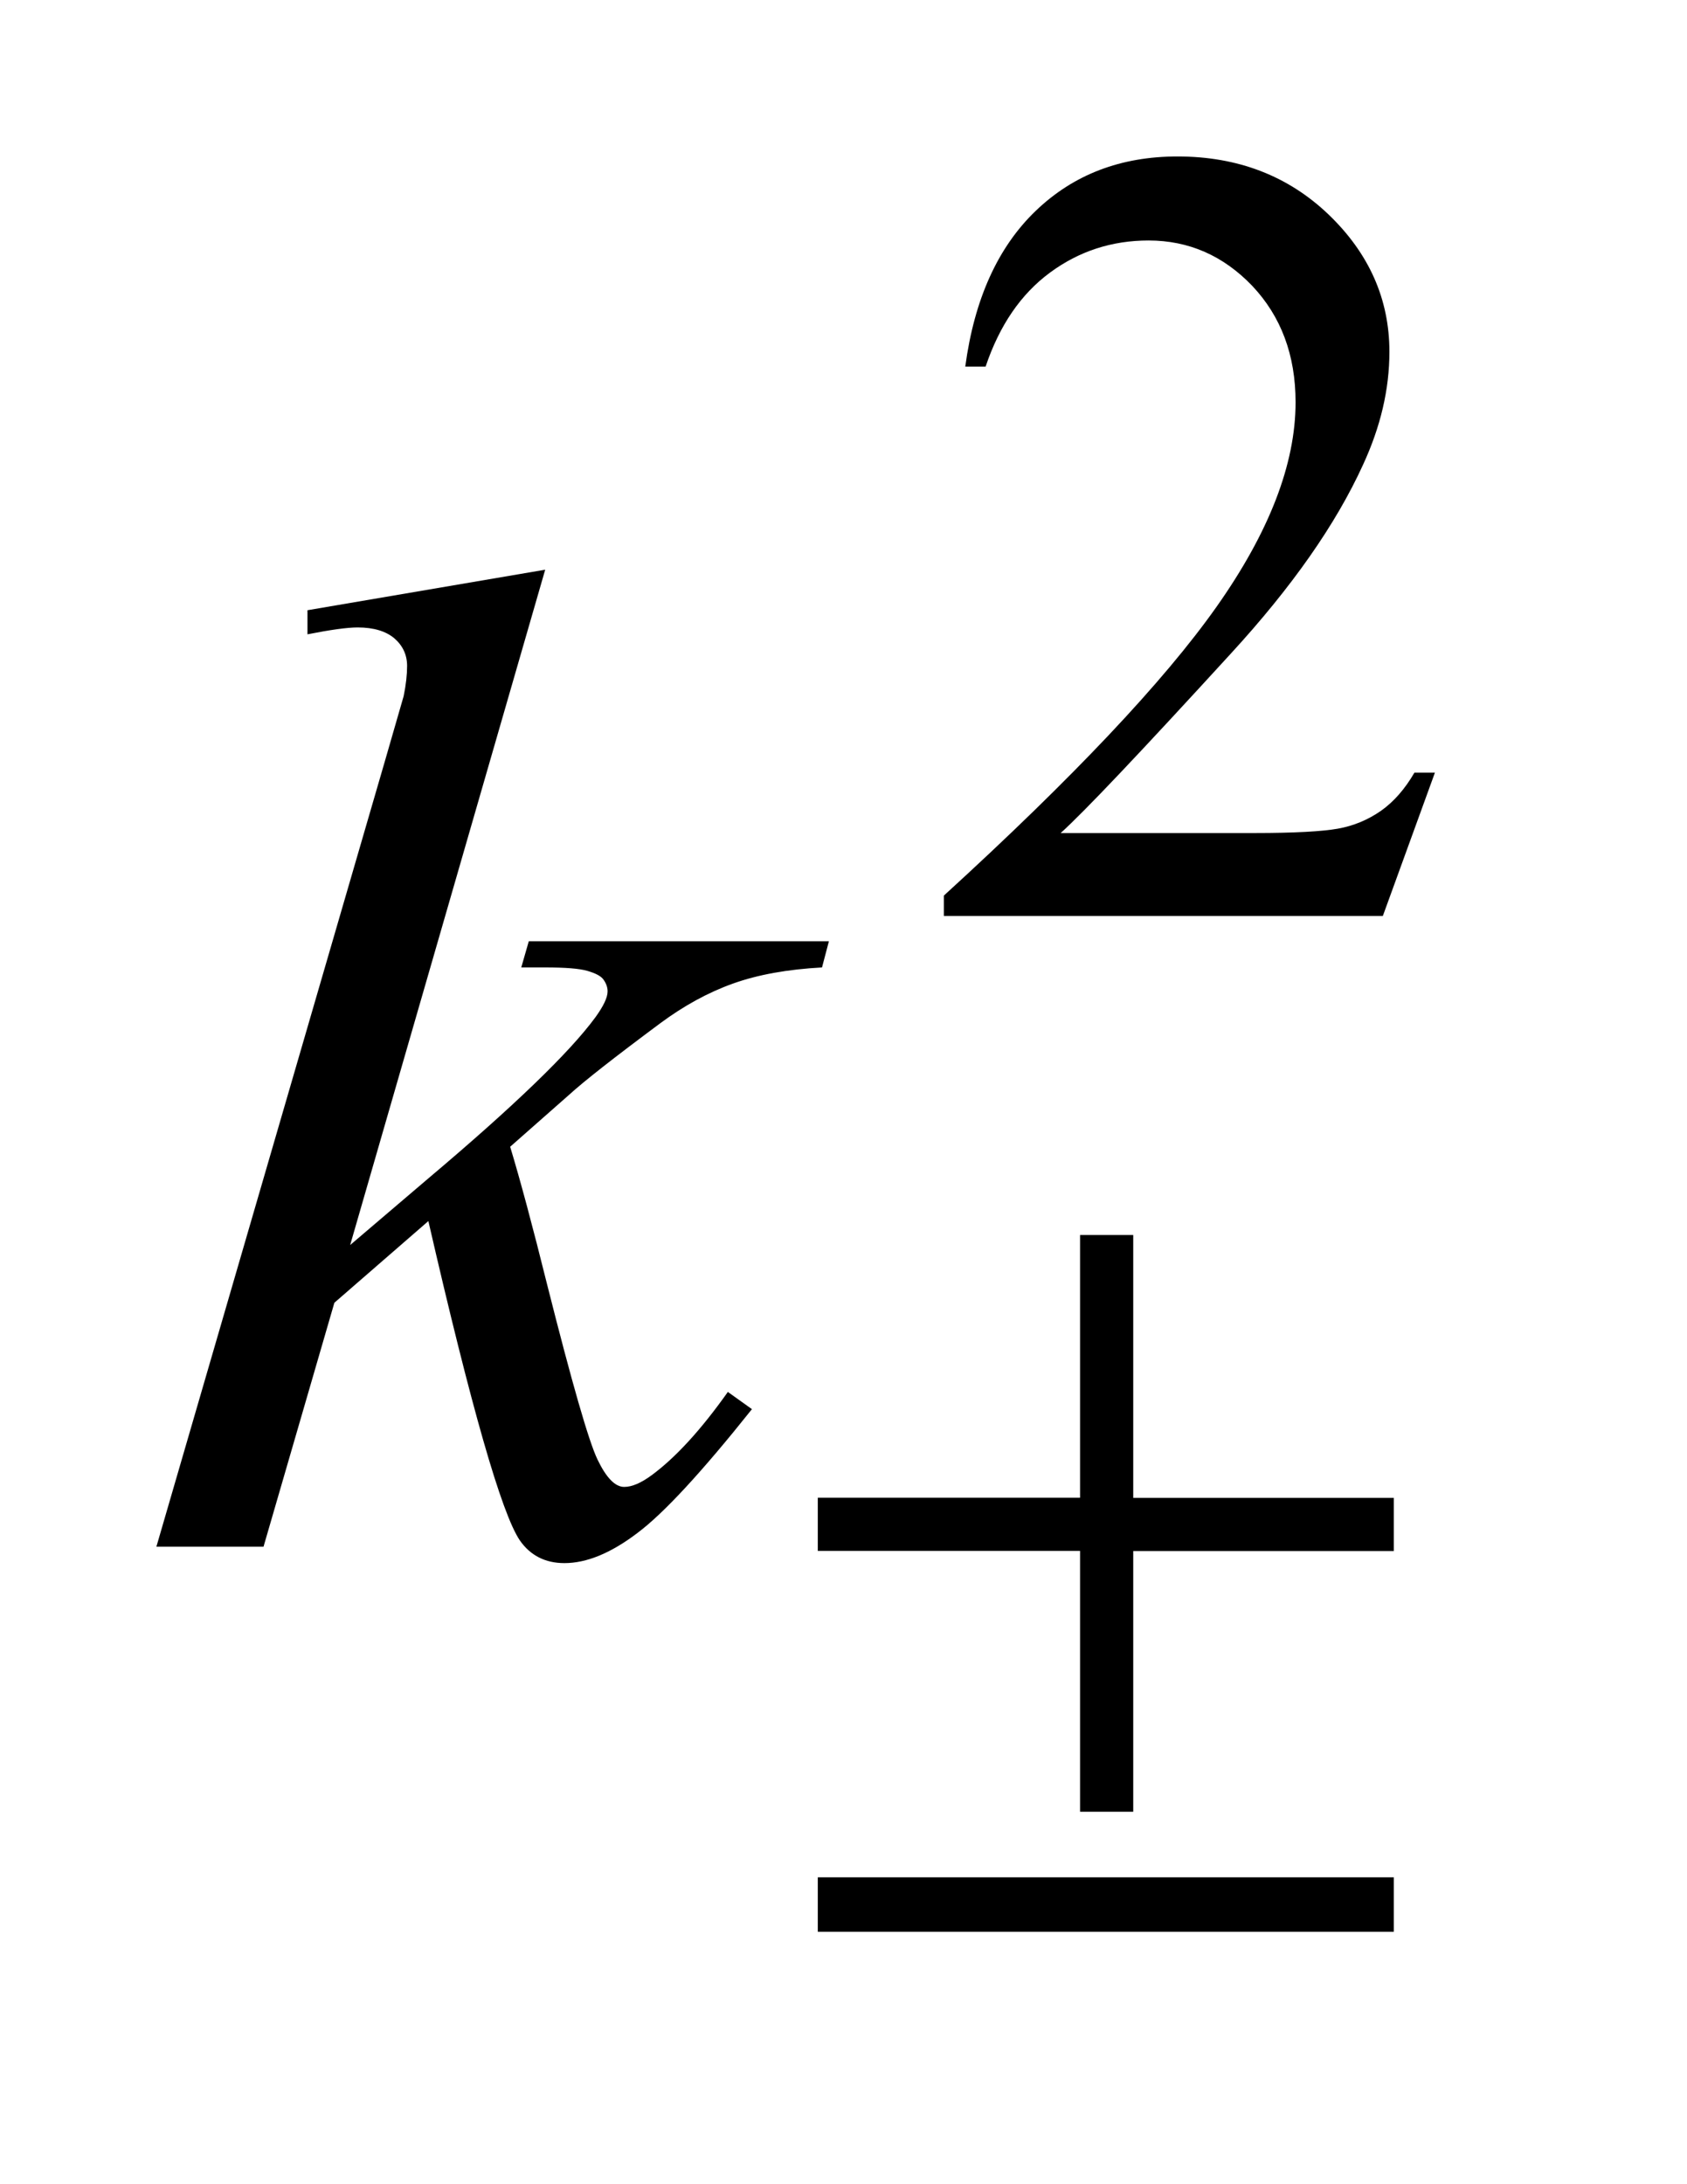
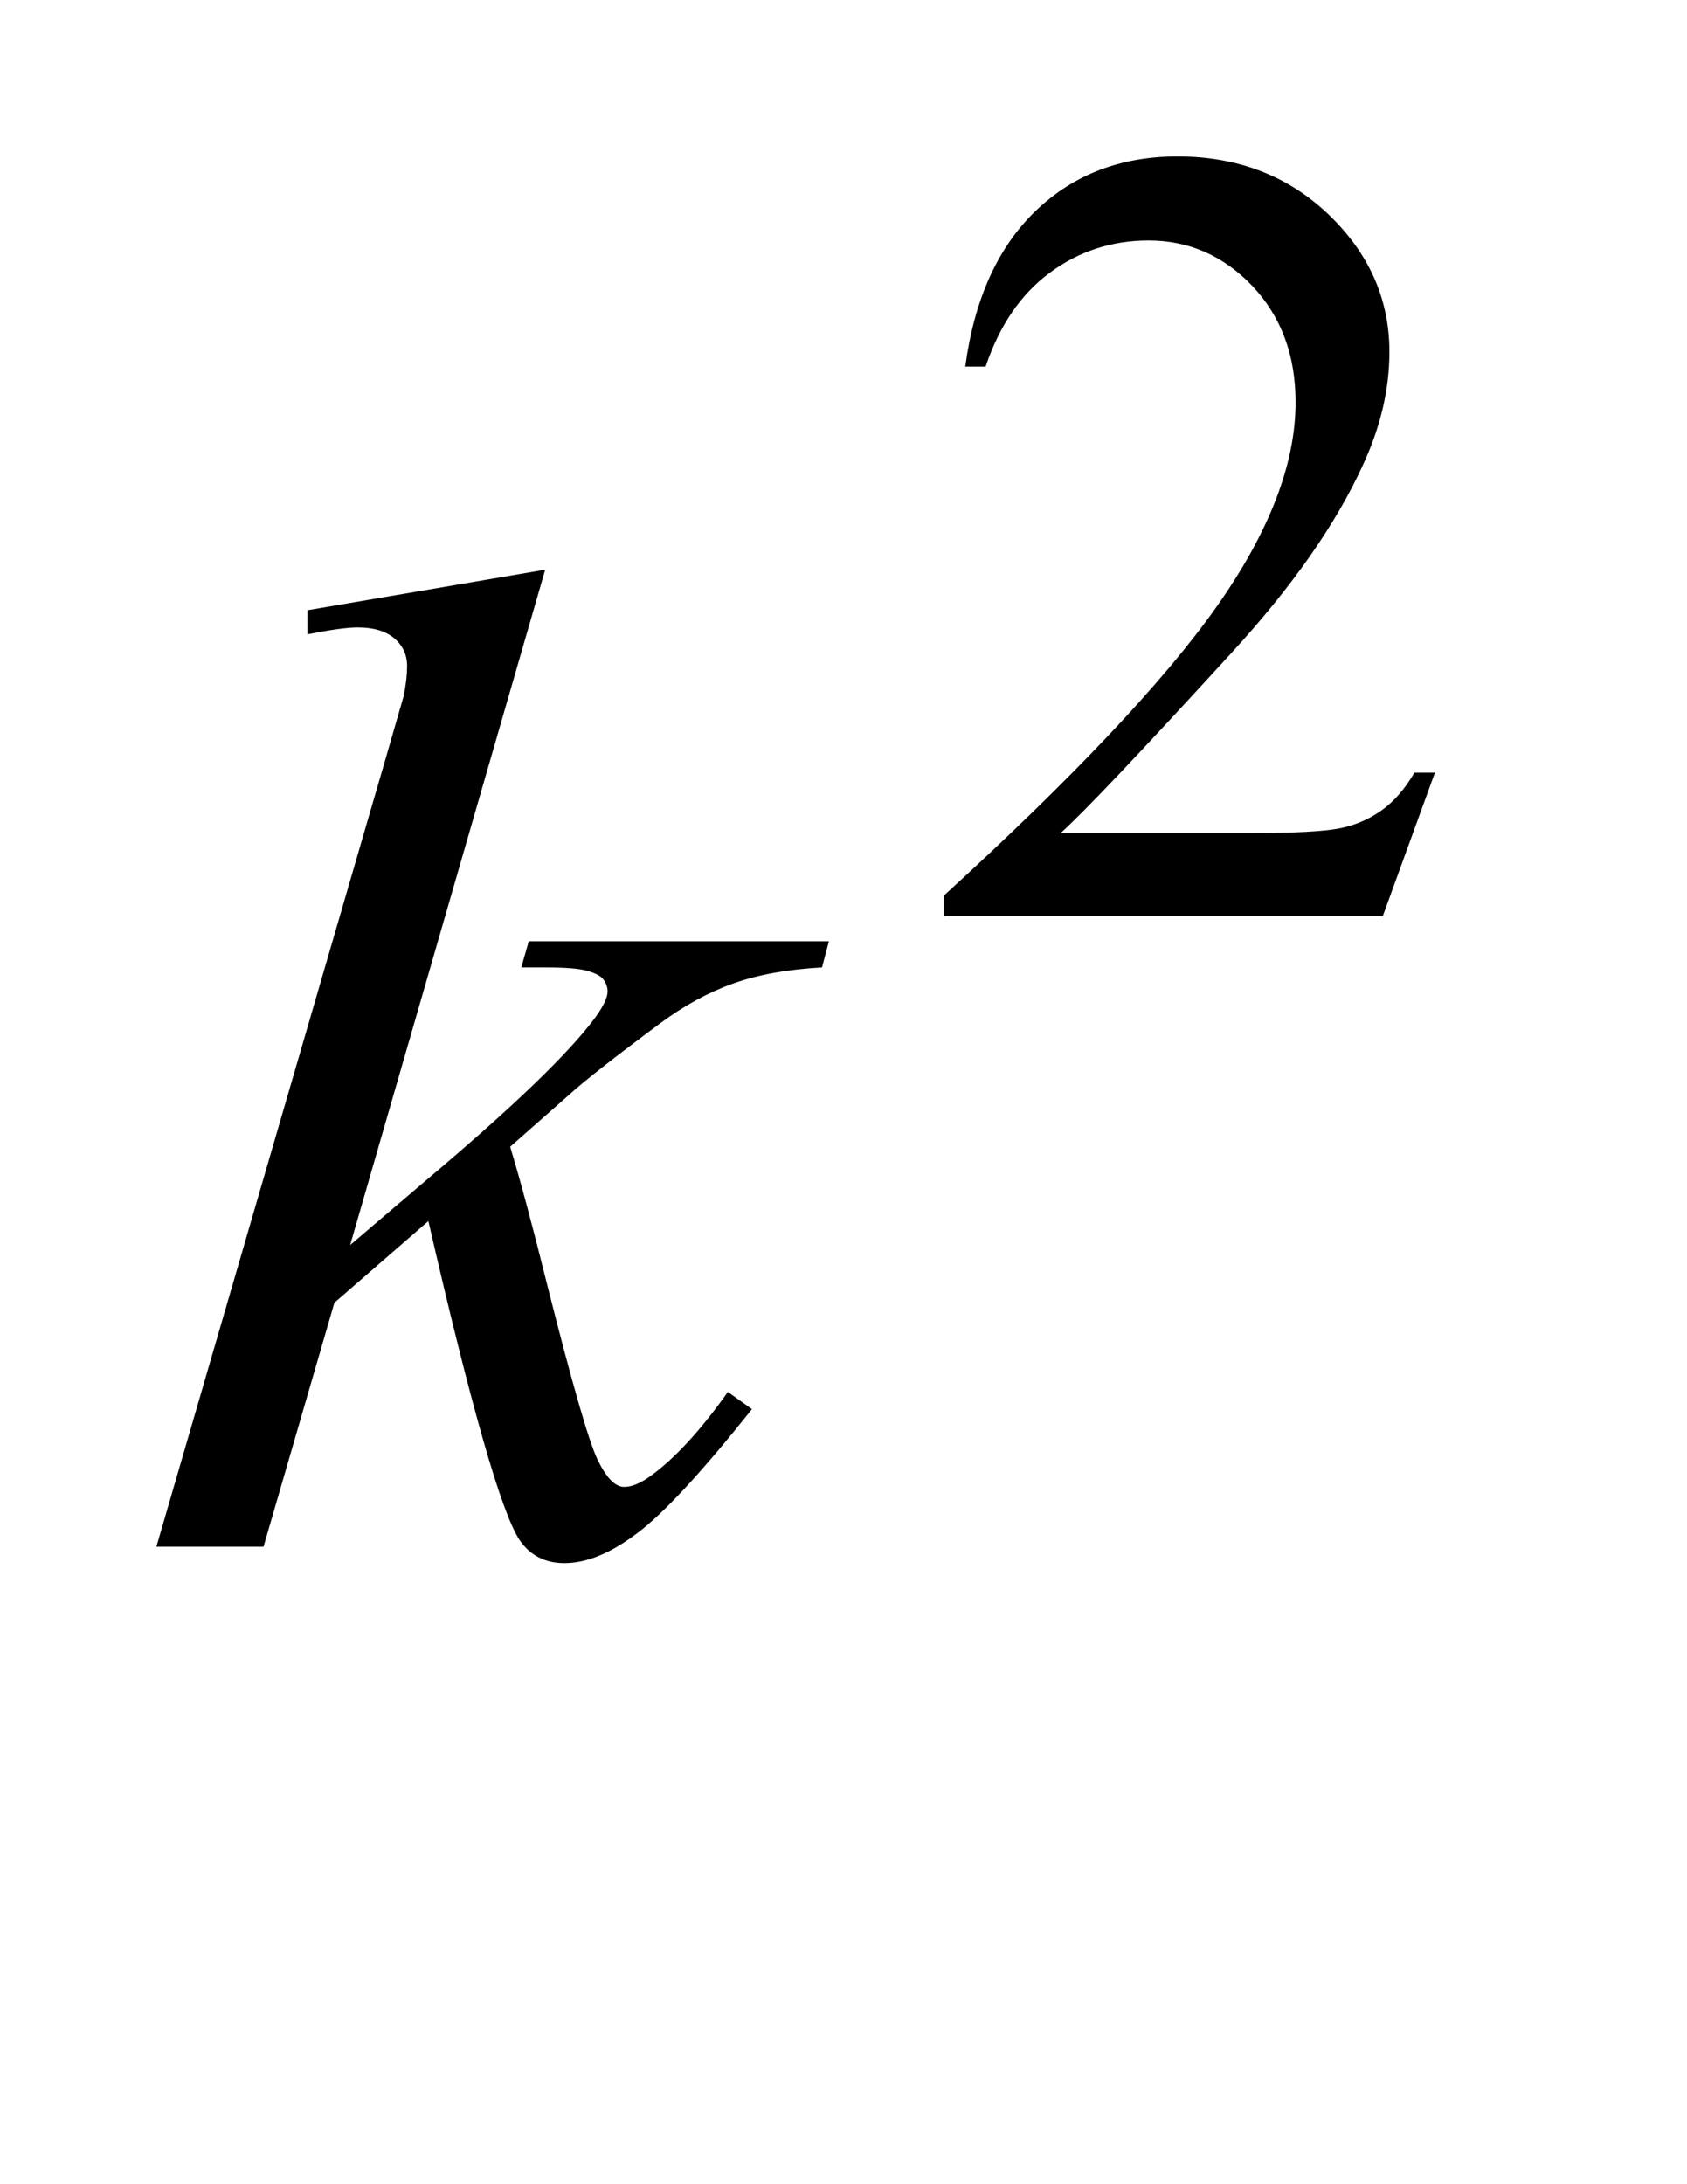
<svg xmlns="http://www.w3.org/2000/svg" stroke-dasharray="none" shape-rendering="auto" font-family="'Dialog'" text-rendering="auto" width="17" fill-opacity="1" color-interpolation="auto" color-rendering="auto" preserveAspectRatio="xMidYMid meet" font-size="12px" viewBox="0 0 17 22" fill="black" stroke="black" image-rendering="auto" stroke-miterlimit="10" stroke-linecap="square" stroke-linejoin="miter" font-style="normal" stroke-width="1" height="22" stroke-dashoffset="0" font-weight="normal" stroke-opacity="1">
  <defs id="genericDefs" />
  <g>
    <defs id="defs1">
      <clipPath clipPathUnits="userSpaceOnUse" id="clipPath1">
        <path d="M-1 -1 L9.175 -1 L9.175 12.346 L-1 12.346 L-1 -1 Z" />
      </clipPath>
      <clipPath clipPathUnits="userSpaceOnUse" id="clipPath2">
        <path d="M-0 -0 L-0 11.346 L8.175 11.346 L8.175 -0 Z" />
      </clipPath>
    </defs>
    <g transform="scale(1.576,1.576) translate(1,1)">
      <path d="M8.175 3.938 L7.842 4.854 L5.035 4.854 L5.035 4.724 C5.86 3.971 6.441 3.356 6.778 2.879 C7.115 2.402 7.284 1.966 7.284 1.571 C7.284 1.269 7.191 1.022 7.007 0.827 C6.822 0.634 6.601 0.537 6.344 0.537 C6.11 0.537 5.9 0.605 5.714 0.742 C5.528 0.879 5.391 1.079 5.302 1.343 L5.172 1.343 C5.23 0.911 5.381 0.579 5.623 0.347 C5.865 0.115 6.167 0 6.529 0 C6.915 0 7.237 0.124 7.496 0.372 C7.754 0.62 7.884 0.912 7.884 1.248 C7.884 1.489 7.827 1.729 7.715 1.971 C7.542 2.35 7.262 2.75 6.873 3.174 C6.291 3.81 5.928 4.193 5.782 4.324 L7.024 4.324 C7.276 4.324 7.454 4.314 7.555 4.296 C7.656 4.278 7.748 4.239 7.83 4.182 C7.912 4.124 7.983 4.043 8.044 3.938 L8.175 3.938 Z" stroke="none" clip-path="url(#clipPath2)" />
    </g>
    <g transform="matrix(1.576,0,0,1.576,1.576,1.576)">
      <path d="M2.486 2.641 L1.239 6.957 L1.739 6.531 C2.287 6.069 2.642 5.726 2.806 5.503 C2.859 5.43 2.885 5.375 2.885 5.336 C2.885 5.31 2.876 5.285 2.859 5.261 C2.842 5.237 2.807 5.22 2.756 5.205 C2.705 5.19 2.615 5.183 2.486 5.183 L2.333 5.183 L2.381 5.016 L4.3 5.016 L4.256 5.183 C4.036 5.195 3.846 5.229 3.687 5.286 C3.527 5.343 3.373 5.428 3.224 5.538 C2.928 5.758 2.733 5.911 2.64 5.996 L2.262 6.329 C2.326 6.54 2.405 6.834 2.499 7.212 C2.657 7.838 2.764 8.21 2.82 8.327 C2.876 8.444 2.933 8.503 2.991 8.503 C3.041 8.503 3.099 8.478 3.167 8.428 C3.319 8.316 3.481 8.14 3.654 7.896 L3.808 8.006 C3.489 8.406 3.245 8.671 3.075 8.798 C2.905 8.927 2.75 8.99 2.609 8.99 C2.486 8.99 2.391 8.941 2.324 8.845 C2.207 8.673 2.012 7.992 1.739 6.804 L1.138 7.326 L0.685 8.885 L0 8.885 L1.458 3.875 L1.581 3.449 C1.596 3.376 1.603 3.311 1.603 3.256 C1.603 3.186 1.576 3.127 1.522 3.08 C1.468 3.034 1.389 3.01 1.287 3.01 C1.22 3.01 1.113 3.025 0.966 3.054 L0.966 2.9 L2.486 2.641 Z" stroke="none" clip-path="url(#clipPath2)" />
    </g>
    <g transform="matrix(1.576,0,0,1.576,1.576,1.576)">
-       <path d="M5.906 6.893 L6.246 6.893 L6.246 8.573 L7.912 8.573 L7.912 8.913 L6.246 8.913 L6.246 10.579 L5.906 10.579 L5.906 8.912 L4.229 8.912 L4.229 8.572 L5.906 8.572 L5.906 6.893 ZM4.229 10.998 L7.912 10.998 L7.912 11.346 L4.229 11.346 L4.229 10.998 Z" stroke="none" clip-path="url(#clipPath2)" />
-     </g>
+       </g>
  </g>
</svg>